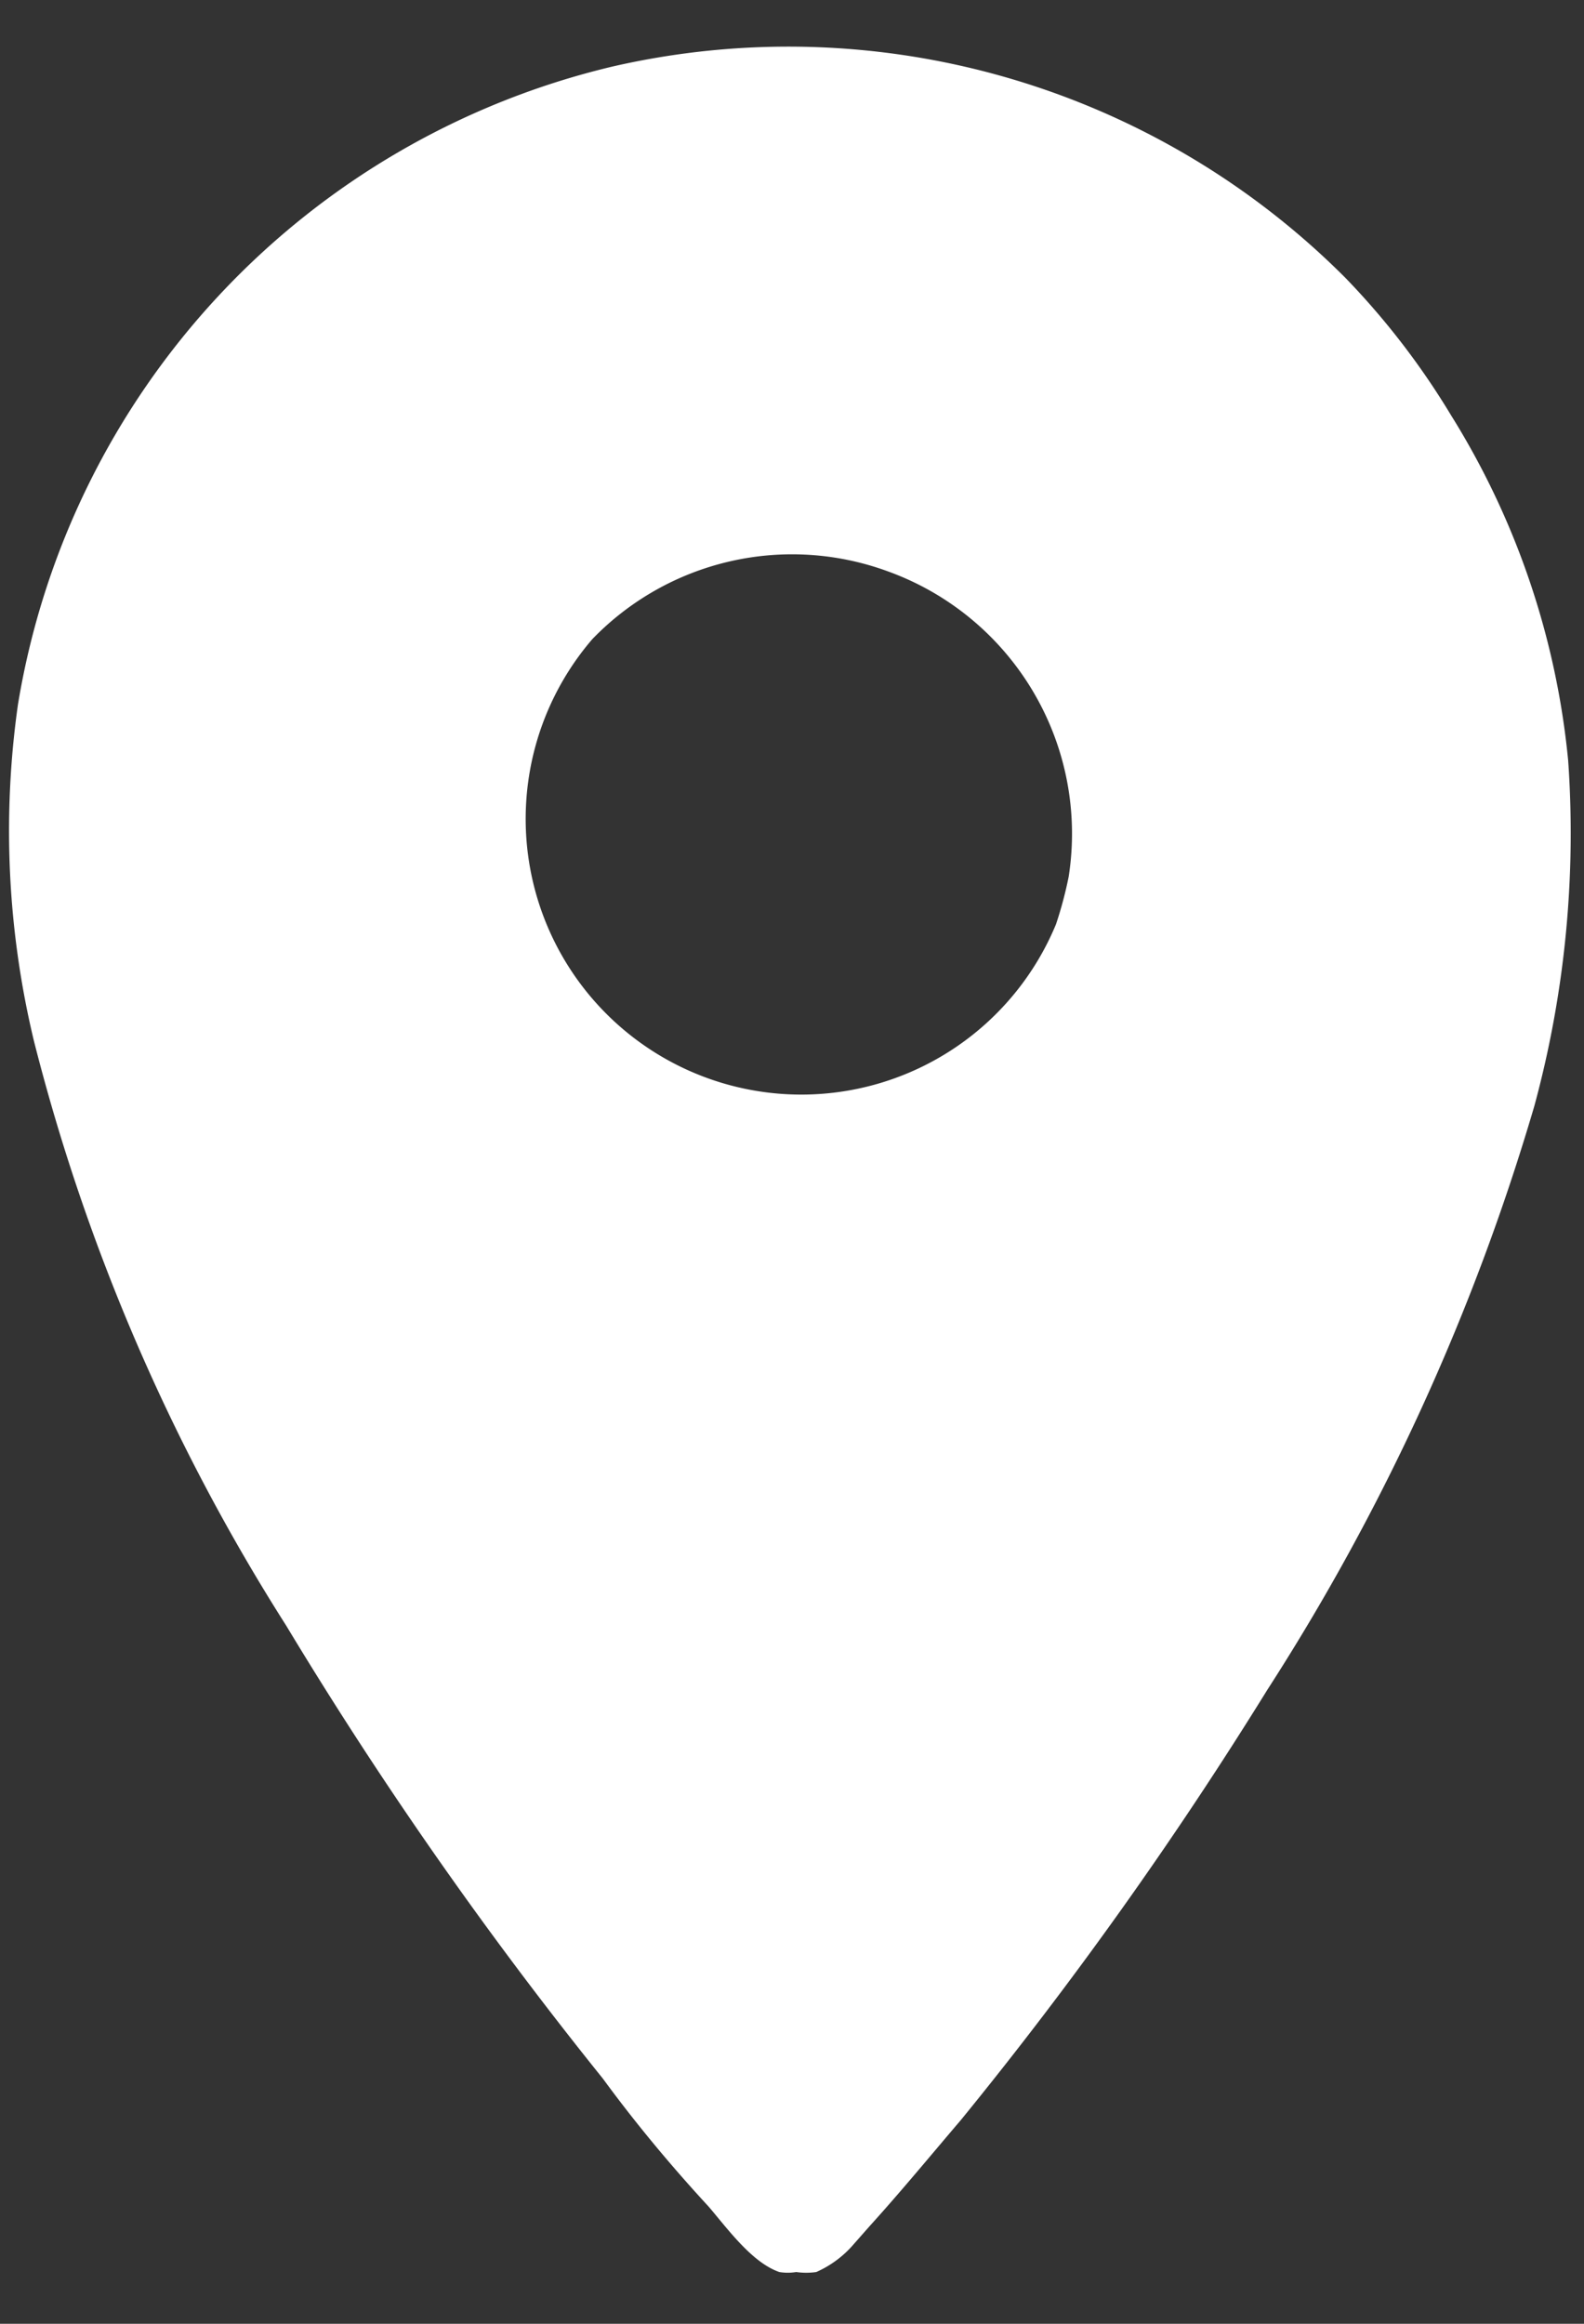
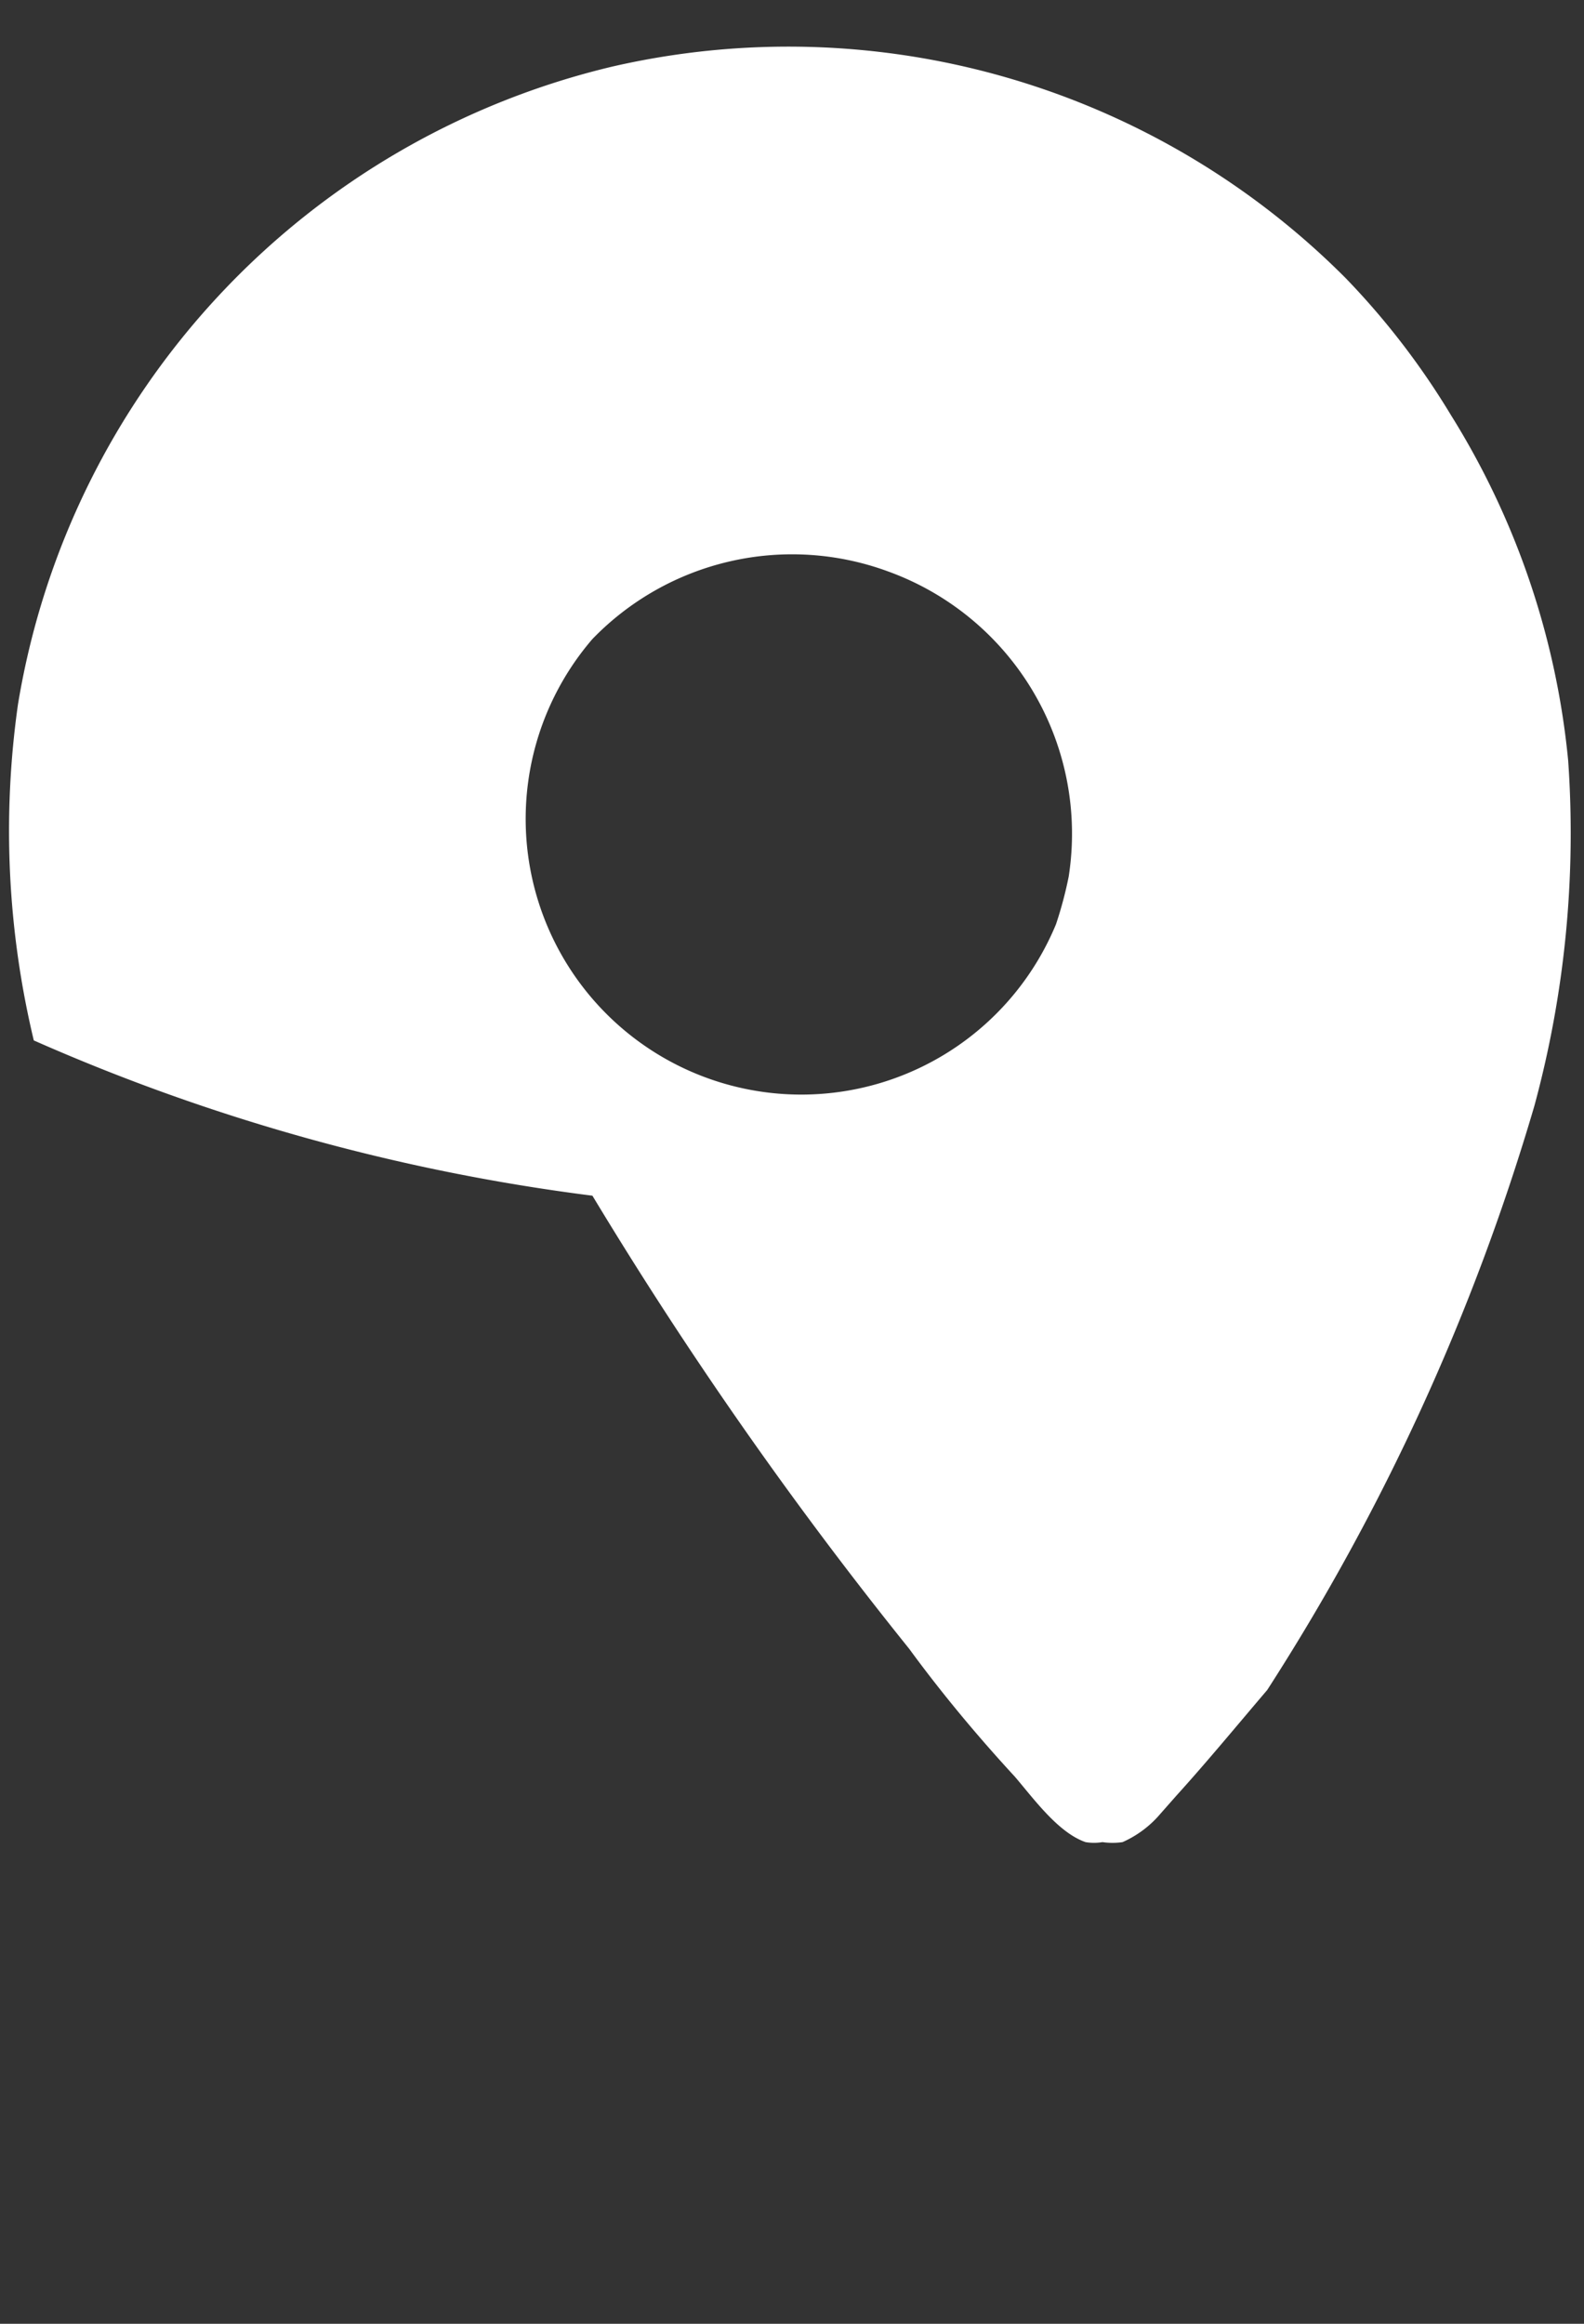
<svg xmlns="http://www.w3.org/2000/svg" viewBox="0 0 15 22">
  <rect x="0" y="0" width="15" height="22" fill="#333333" stroke="none" />
  <defs>
    <style>.cls-1{fill:#fff;}</style>
  </defs>
  <g>
-     <path class="cls-1" d="M14.53,10.47A21.23,21.23,0,0,1,12,16a38.54,38.54,0,0,1-2.9,4.07c-.29.34-.57.68-.86,1l-.15.17a1,1,0,0,1-.36.27.67.67,0,0,1-.19,0,.49.49,0,0,1-.16,0c-.26-.09-.49-.41-.67-.62-.36-.39-.7-.8-1-1.21a38.84,38.84,0,0,1-3-4.29A19,19,0,0,1,.32,9.85,8.52,8.52,0,0,1,.17,6.67,7.45,7.45,0,0,1,5.8.63a7.45,7.45,0,0,1,6.94,2,7.24,7.24,0,0,1,1,1.3,7.54,7.54,0,0,1,1.11,3.27A9.85,9.85,0,0,1,14.53,10.47ZM8.41,5.41a2.63,2.63,0,0,0-2.8.64A2.61,2.61,0,1,0,10,8.75a3.74,3.74,0,0,0,.12-.45A2.64,2.64,0,0,0,8.41,5.41Z" />
+     <path class="cls-1" d="M14.53,10.47A21.23,21.23,0,0,1,12,16c-.29.34-.57.68-.86,1l-.15.17a1,1,0,0,1-.36.27.67.67,0,0,1-.19,0,.49.49,0,0,1-.16,0c-.26-.09-.49-.41-.67-.62-.36-.39-.7-.8-1-1.21a38.84,38.84,0,0,1-3-4.29A19,19,0,0,1,.32,9.85,8.52,8.52,0,0,1,.17,6.67,7.45,7.45,0,0,1,5.8.63a7.45,7.45,0,0,1,6.94,2,7.24,7.24,0,0,1,1,1.3,7.54,7.54,0,0,1,1.11,3.27A9.85,9.85,0,0,1,14.53,10.47ZM8.41,5.41a2.63,2.63,0,0,0-2.8.64A2.61,2.61,0,1,0,10,8.75a3.74,3.74,0,0,0,.12-.45A2.64,2.64,0,0,0,8.41,5.41Z" />
  </g>
</svg>